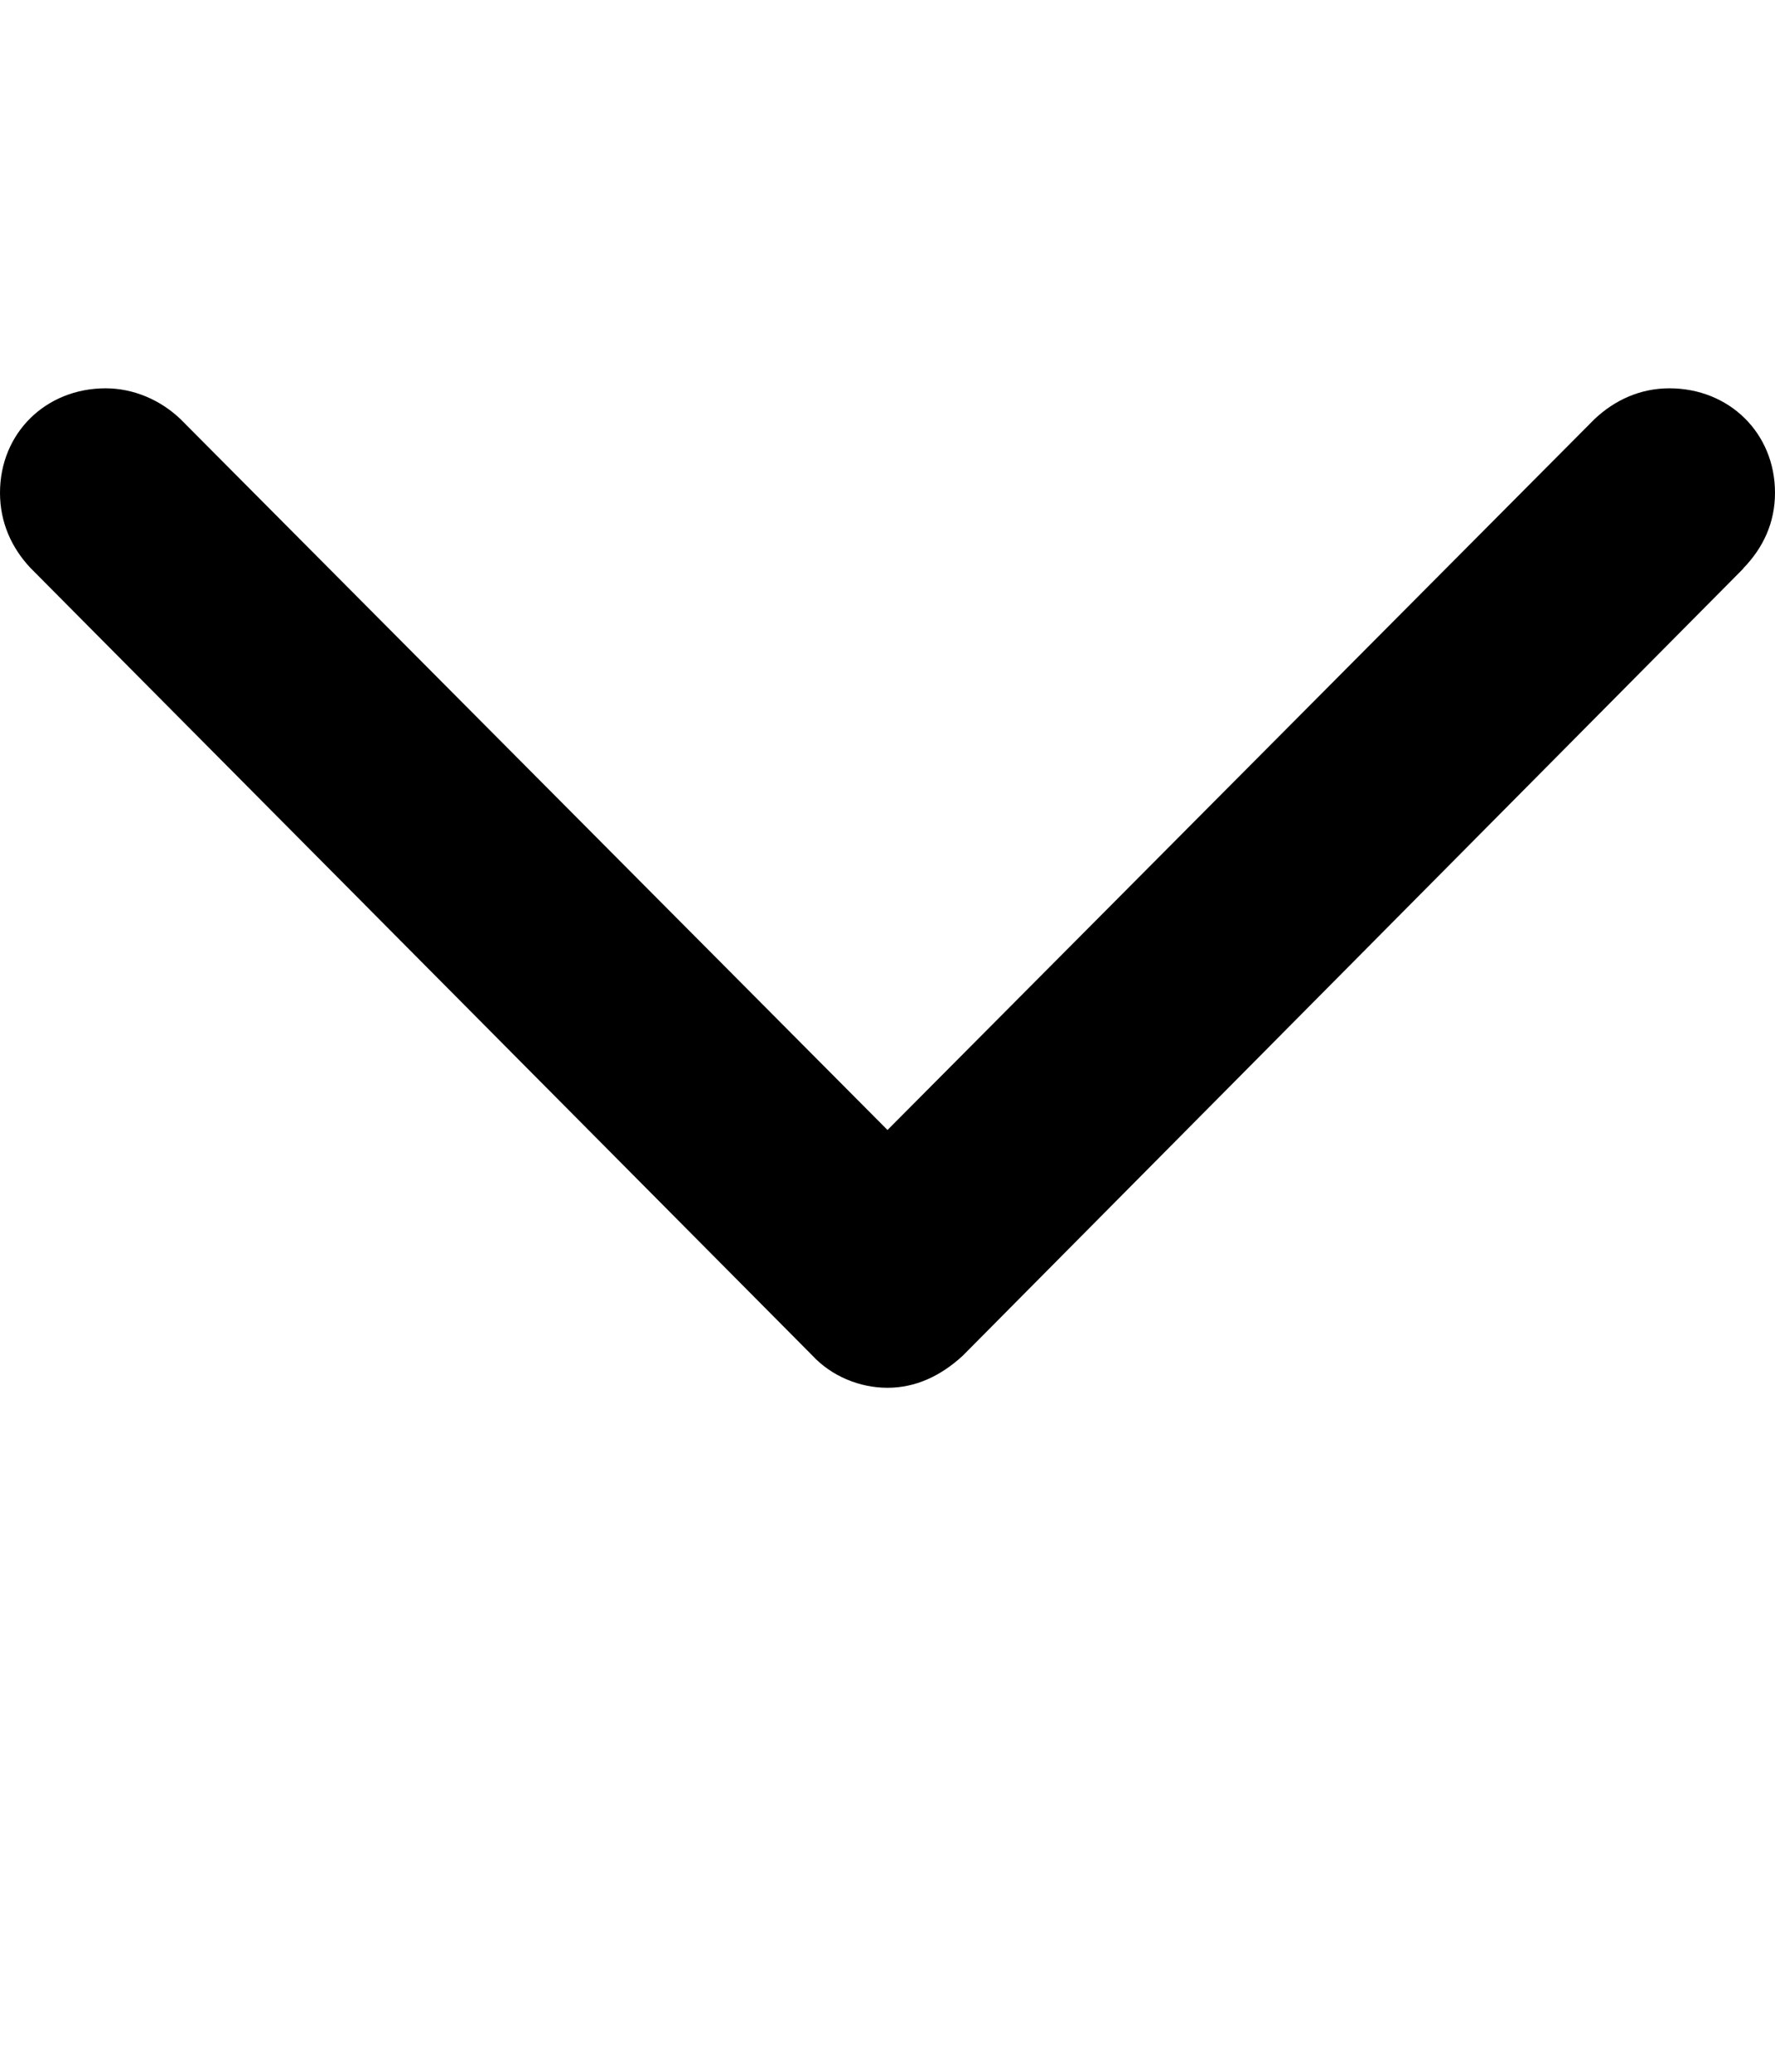
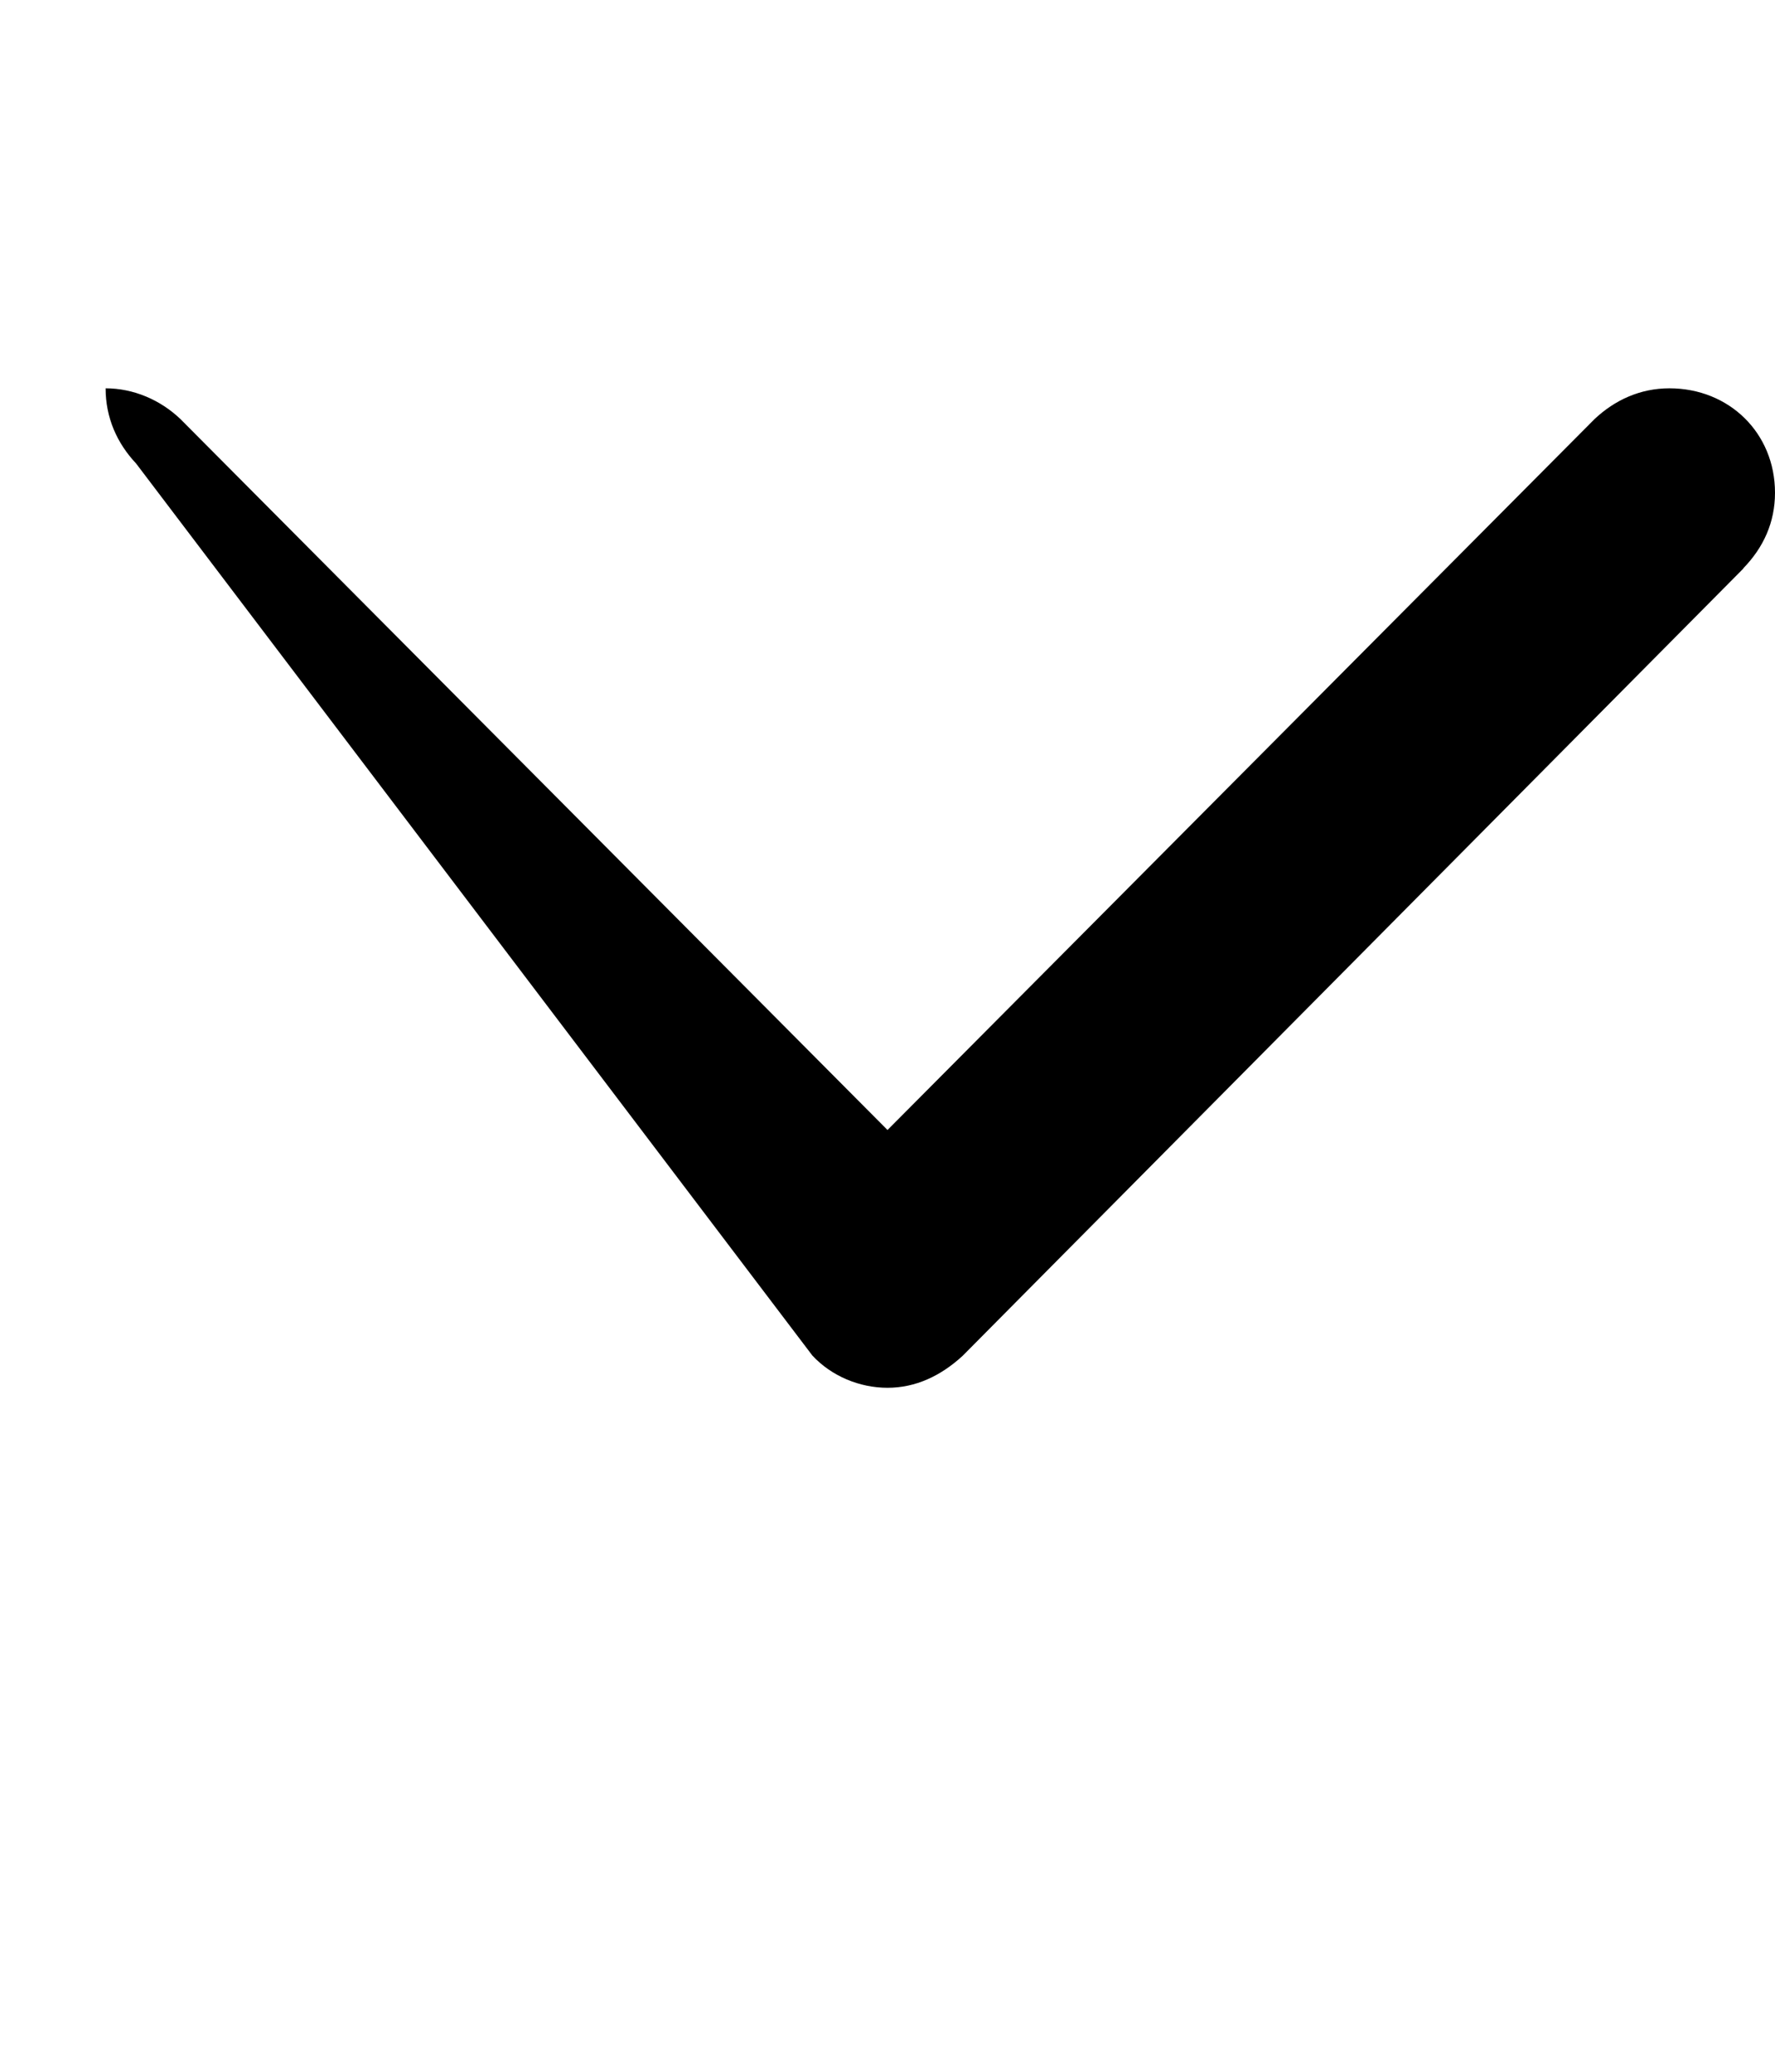
<svg xmlns="http://www.w3.org/2000/svg" width="6" height="7" viewBox="0 0 6 7">
  <g fill="none" fill-rule="evenodd">
    <g fill="#000">
      <g>
-         <path d="M4.08 5.893c.07.068.155.107.255.107.202 0 .353-.155.353-.357 0-.099-.04-.185-.104-.253L2.182 3 4.584.61c.065-.068.104-.159.104-.253C4.688.155 4.537 0 4.335 0c-.1 0-.186.039-.254.103L1.42 2.746c-.07.065-.109.16-.109.254 0 .095.04.18.108.254l2.66 2.639z" transform="translate(-1239 -17) translate(1239 17) rotate(-90 3 3)" />
+         <path d="M4.08 5.893c.07.068.155.107.255.107.202 0 .353-.155.353-.357 0-.099-.04-.185-.104-.253L2.182 3 4.584.61c.065-.068.104-.159.104-.253c-.1 0-.186.039-.254.103L1.42 2.746c-.07.065-.109.16-.109.254 0 .095.04.18.108.254l2.66 2.639z" transform="translate(-1239 -17) translate(1239 17) rotate(-90 3 3)" />
      </g>
    </g>
  </g>
</svg>